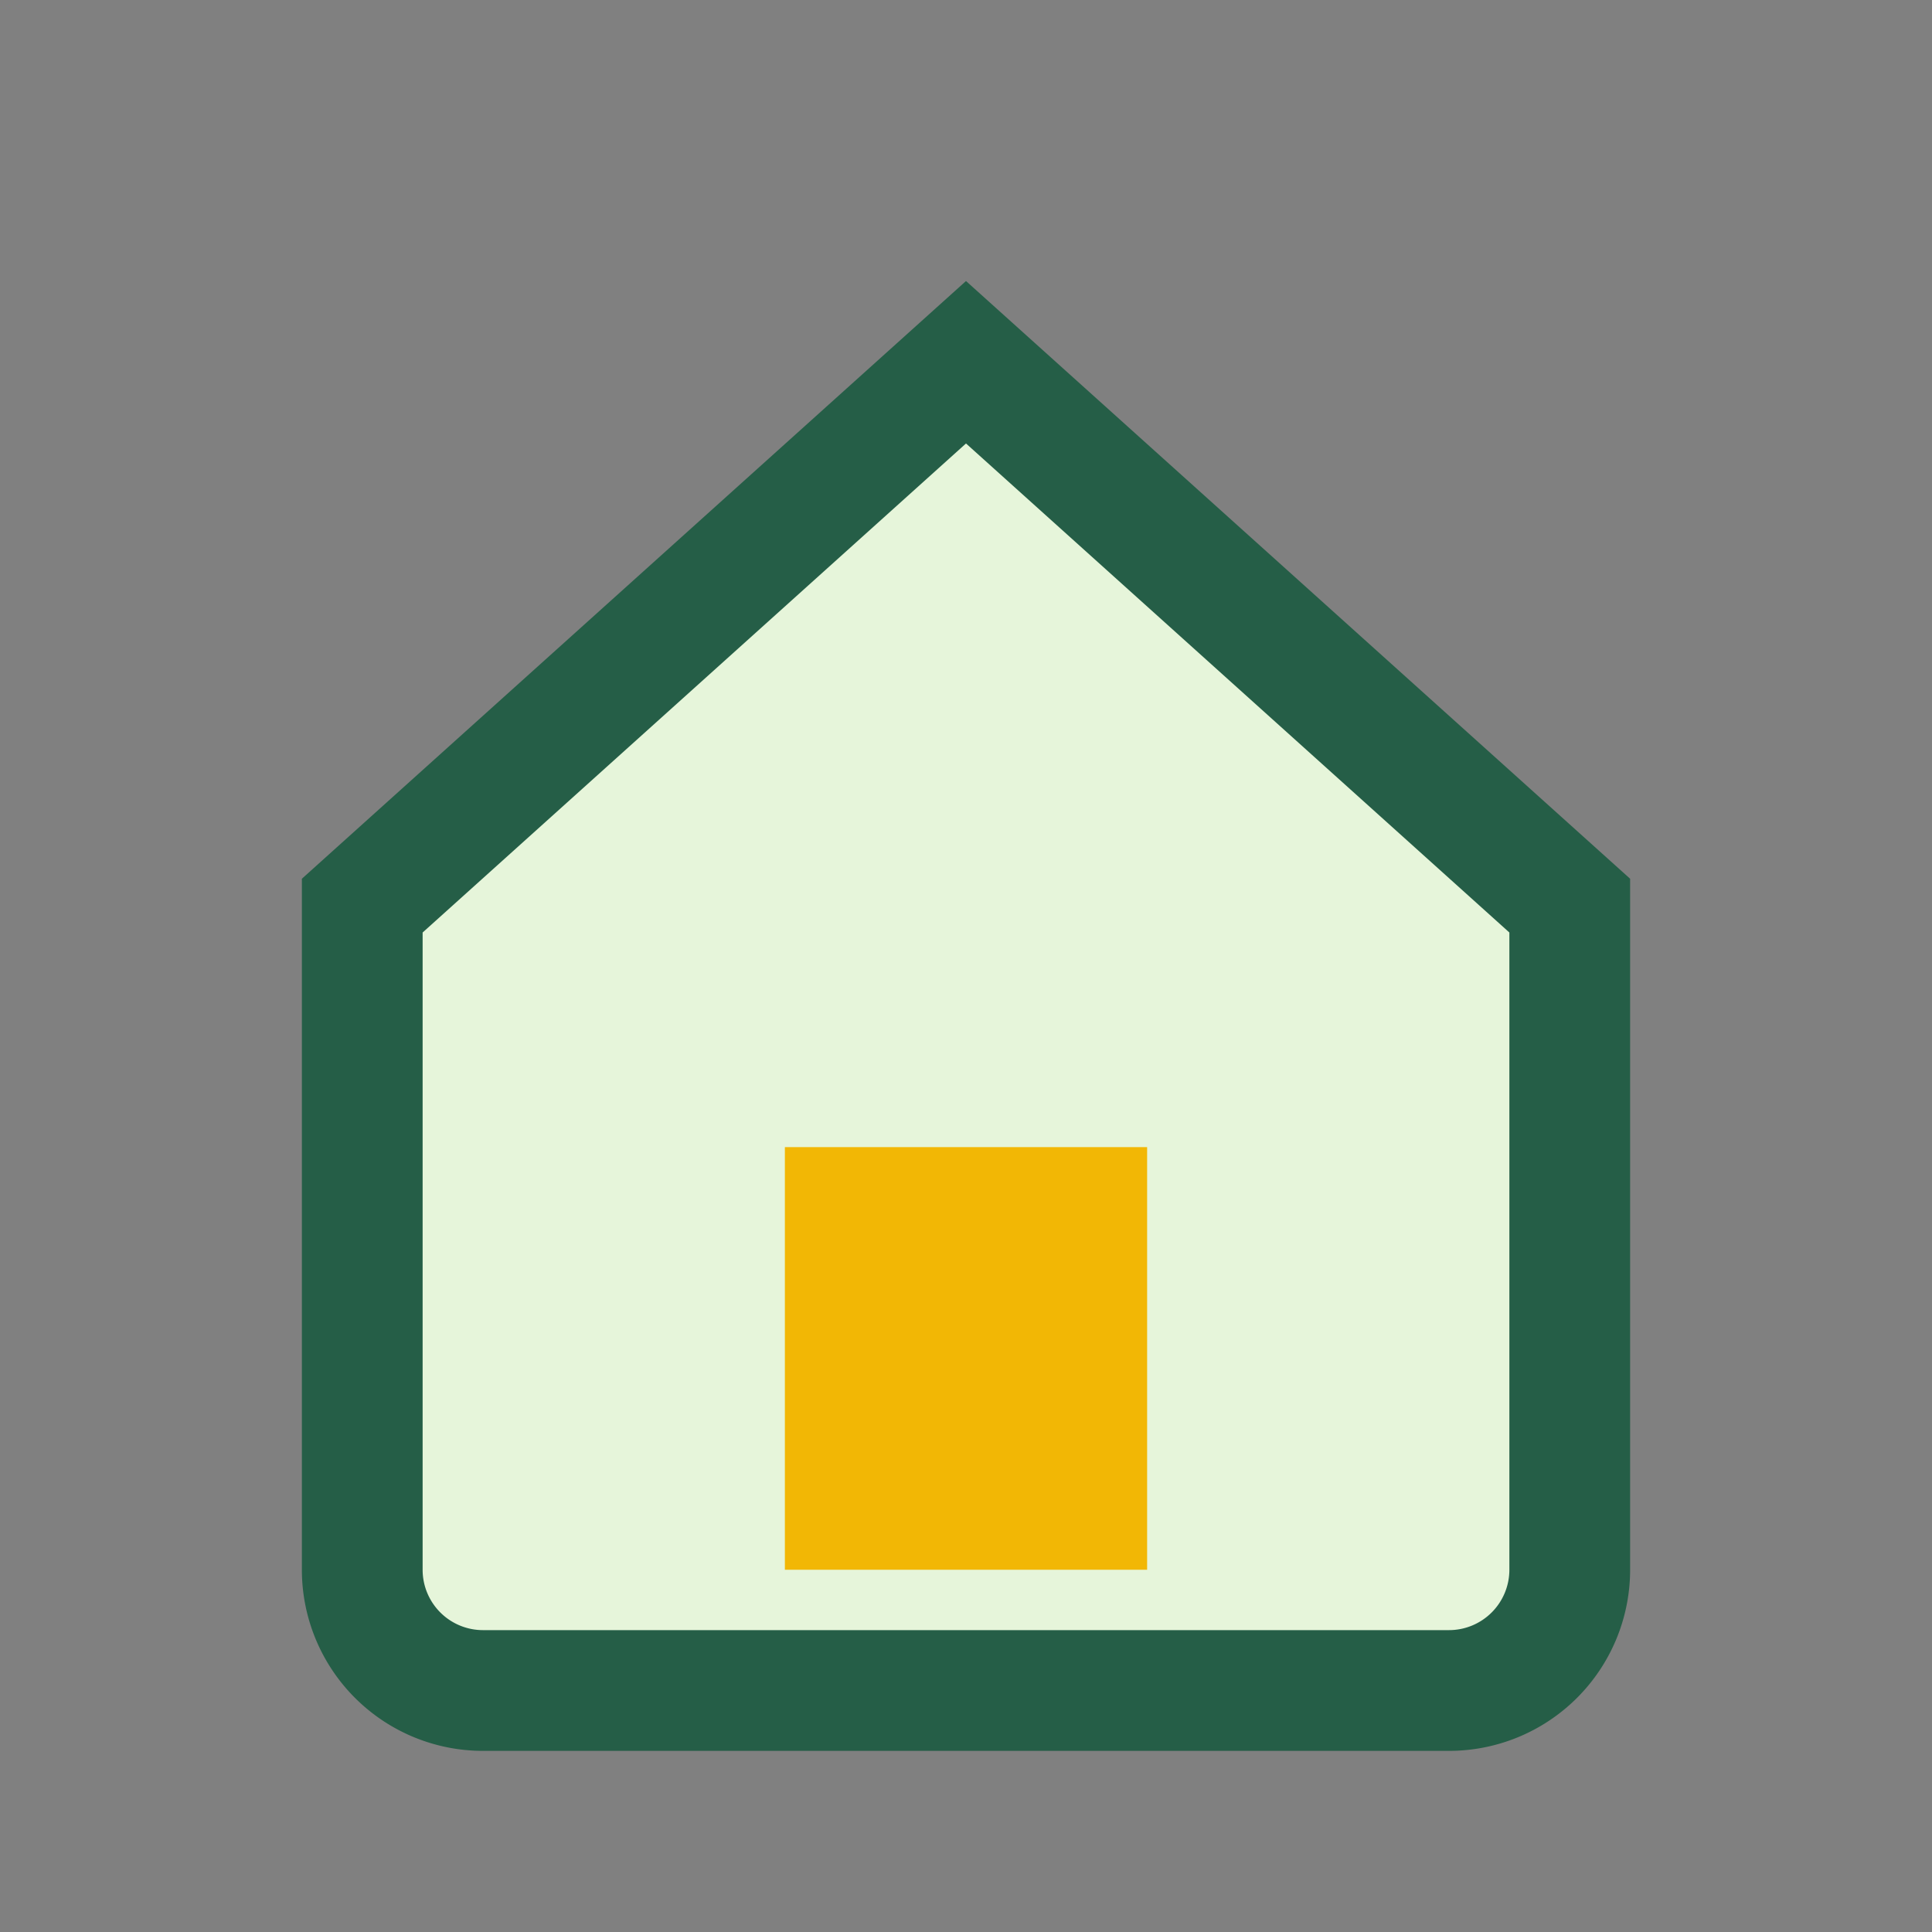
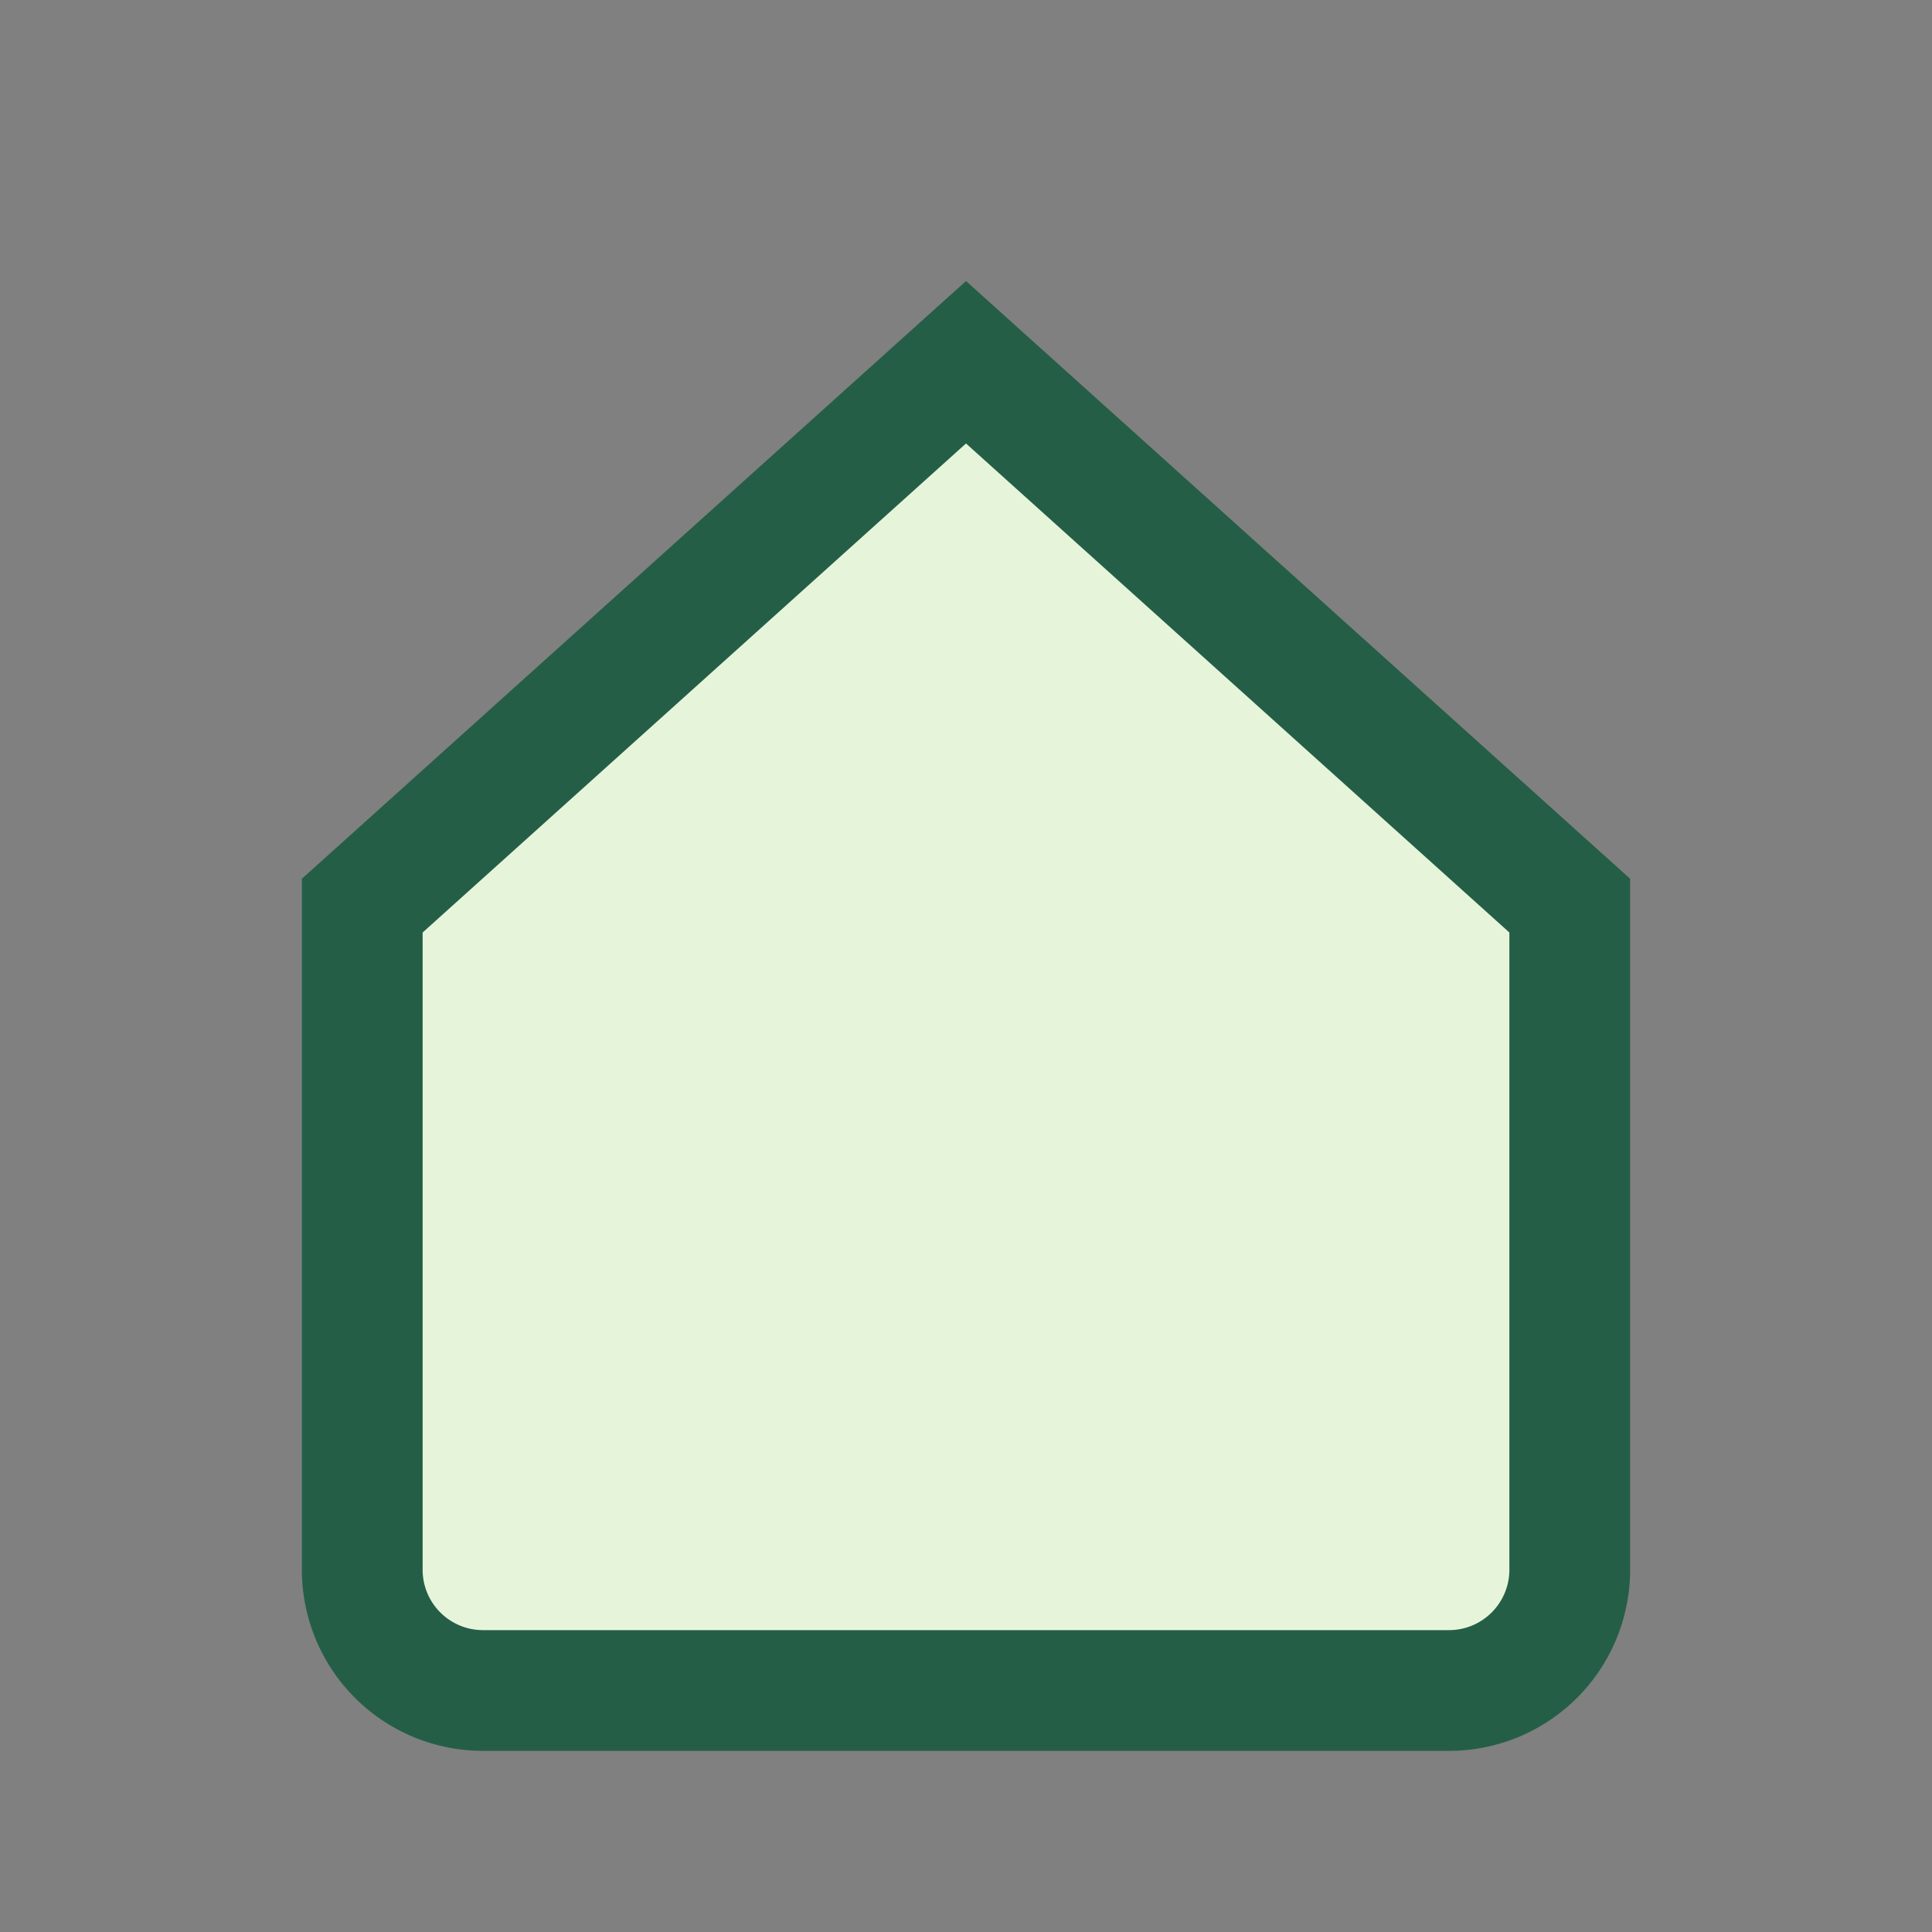
<svg xmlns="http://www.w3.org/2000/svg" width="32" height="32" viewBox="0 0 32 32">
  <rect x="0" y="0" width="32" height="32" fill="#808080" stroke="none" />
  <path d="M16 6l10 9v11a2 2 0 0 1-2 2H8a2 2 0 0 1-2-2V15z" fill="#E6F5DA" stroke="#255E47" stroke-width="2" />
-   <rect x="13" y="19" width="6" height="7" fill="#F2B705" />
</svg>